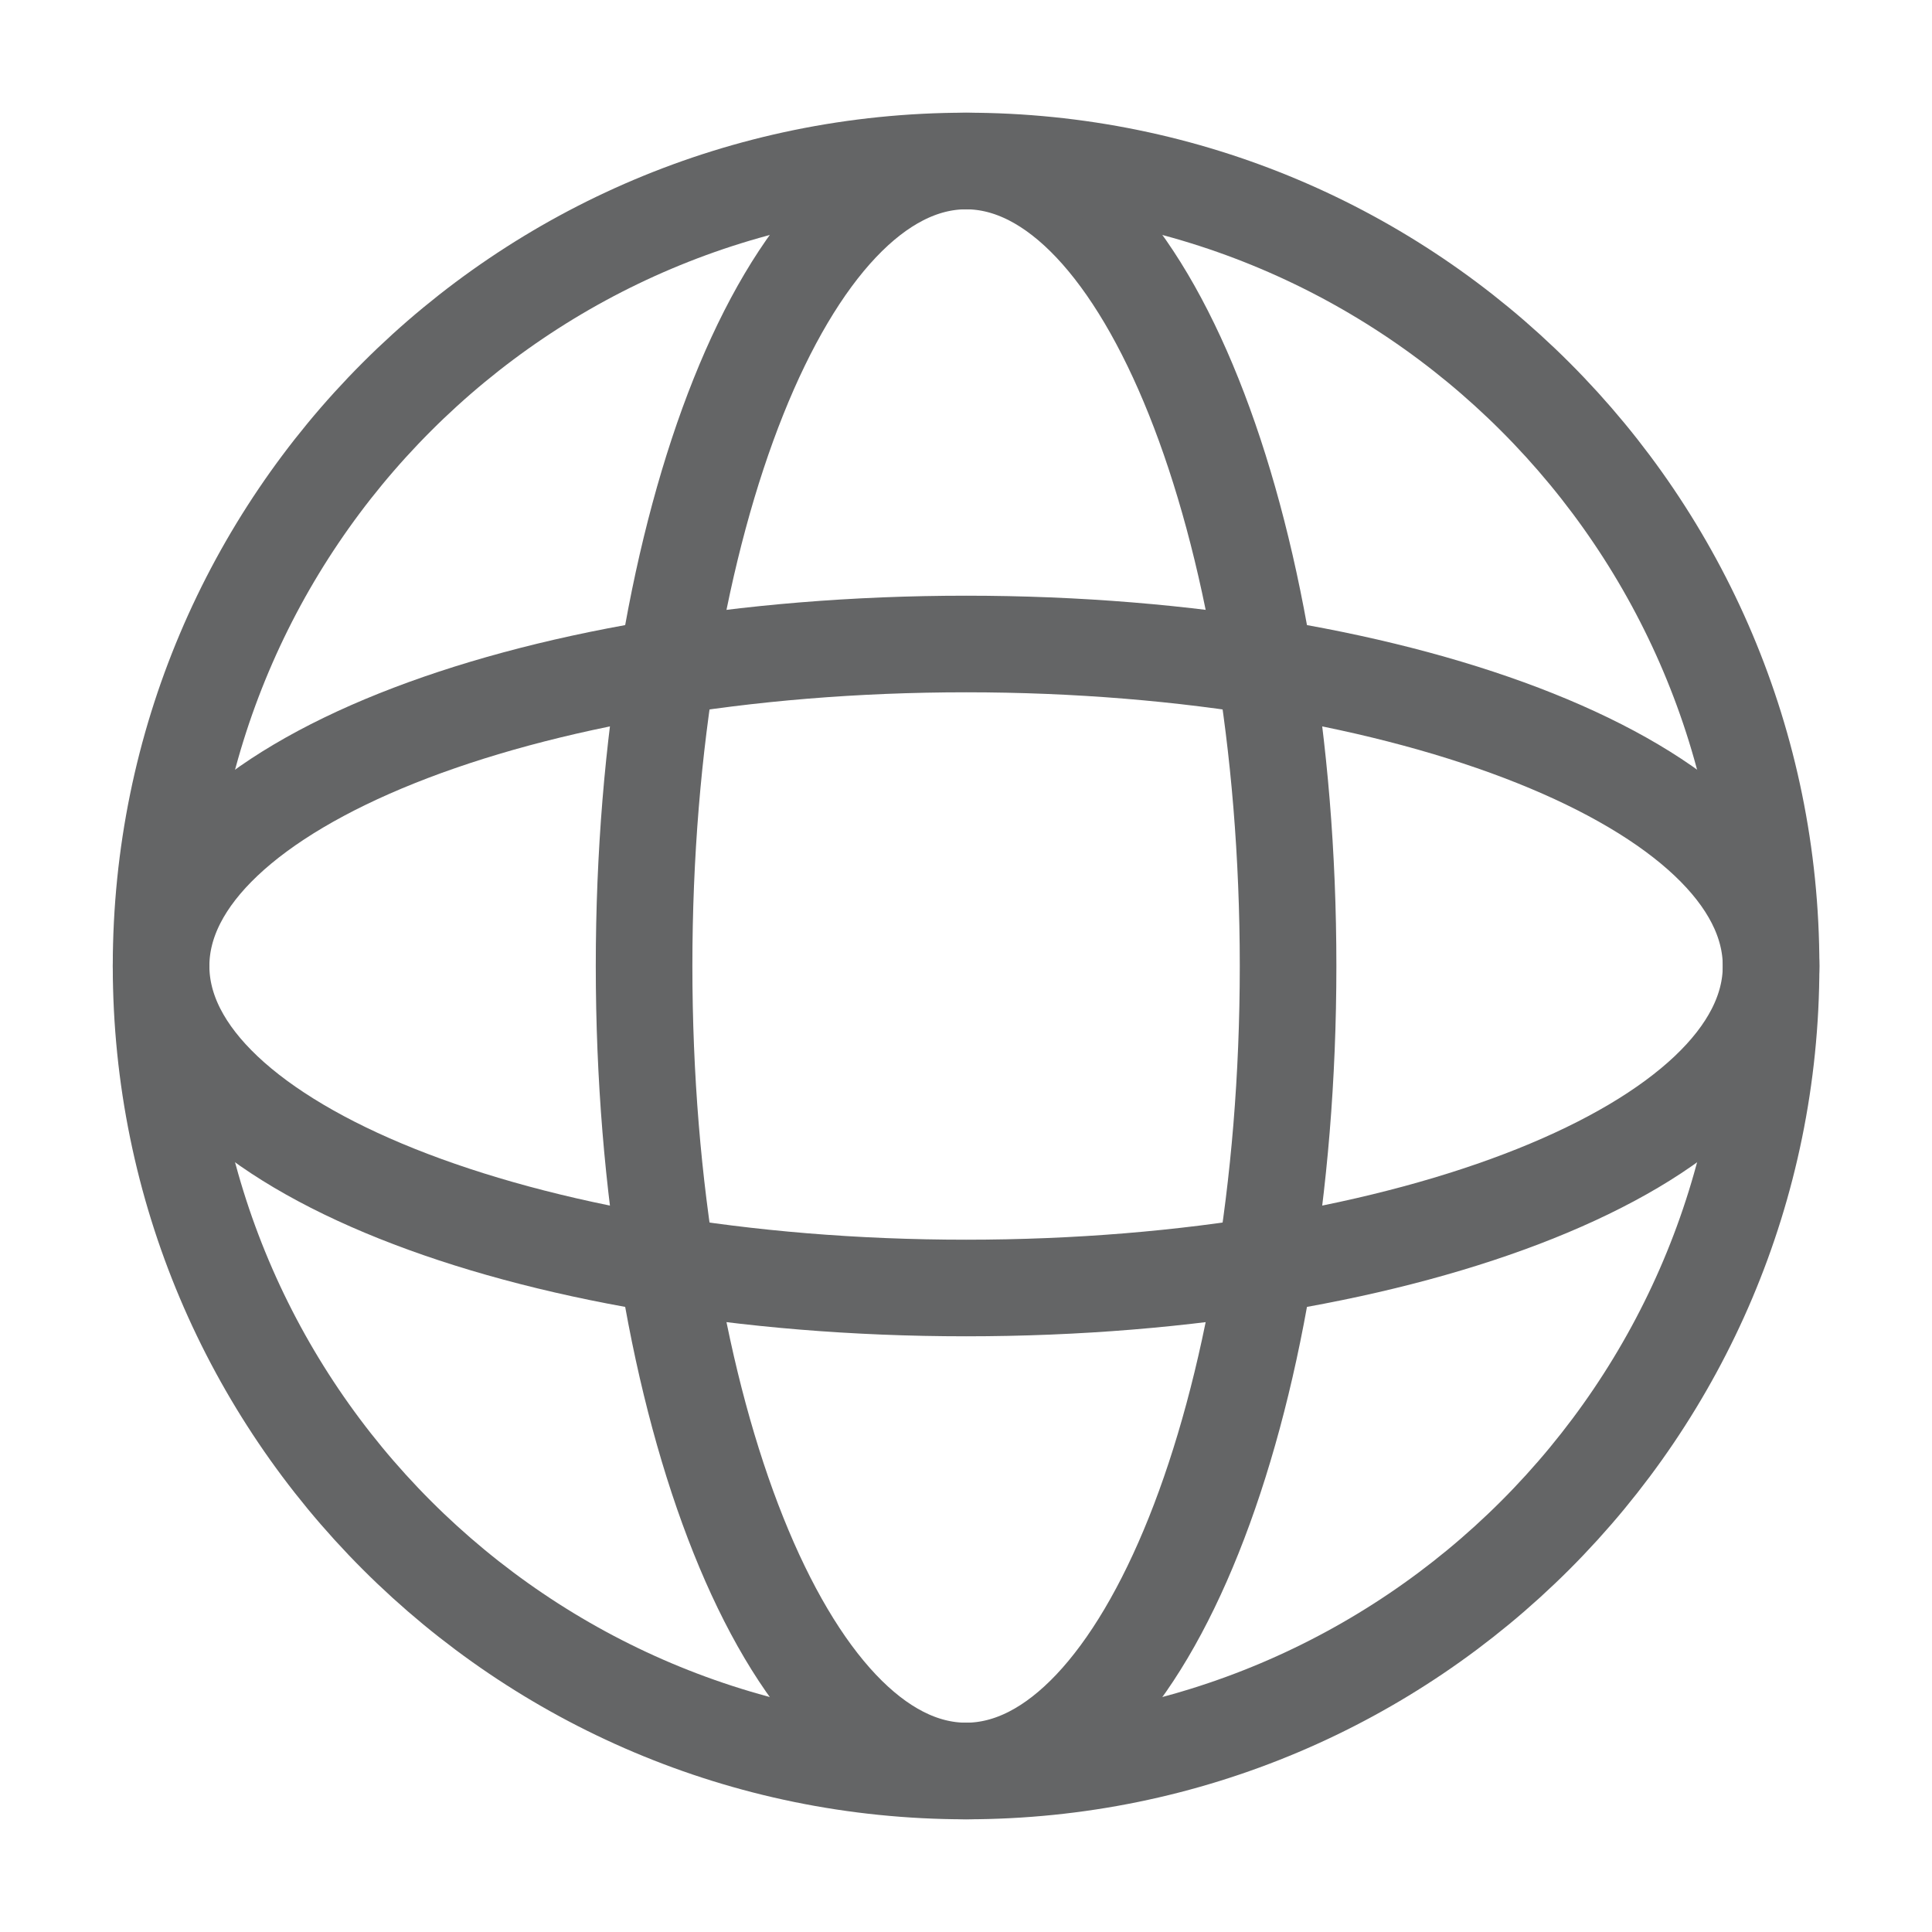
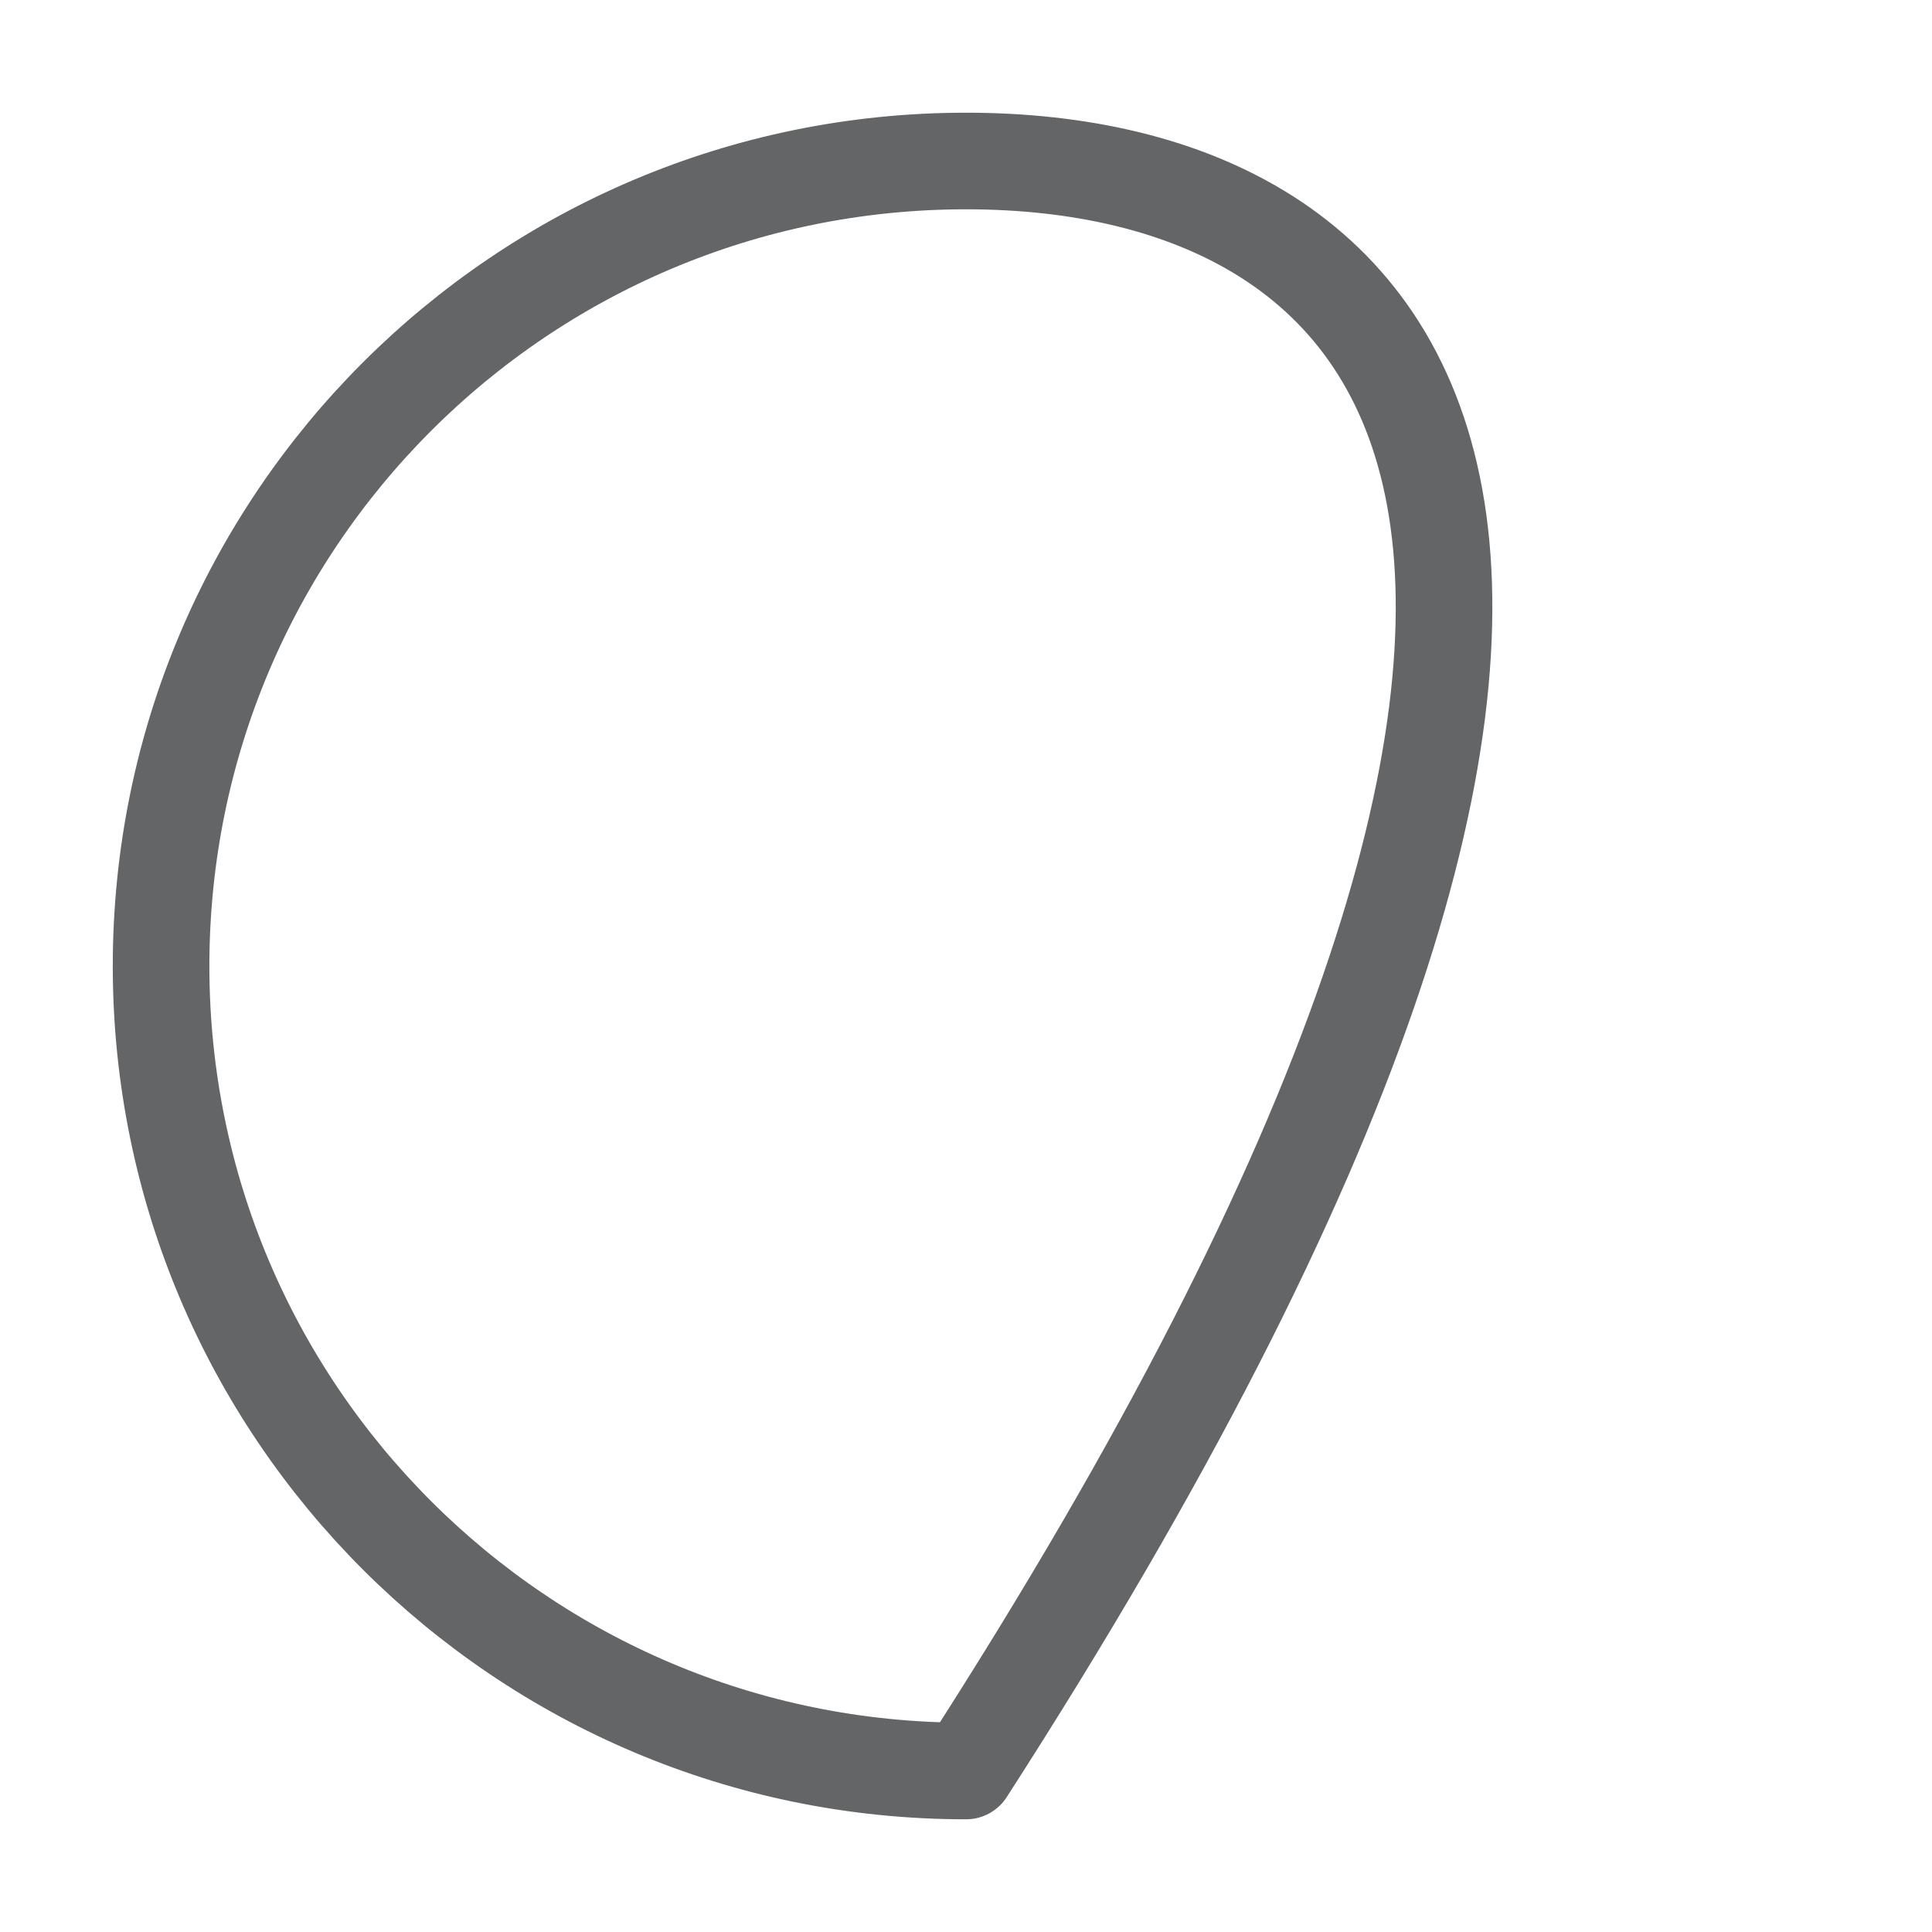
<svg xmlns="http://www.w3.org/2000/svg" width="24" height="24" viewBox="0 0 24 24" fill="none">
-   <path d="M12.001 16C17.524 16 22.001 14.209 22.001 12C22.001 9.791 17.524 8 12.001 8C6.478 8 2.001 9.791 2.001 12C2.001 14.209 6.478 16 12.001 16Z" stroke="#646566" stroke-width="1.2" stroke-linecap="round" stroke-linejoin="round" />
-   <path d="M16.001 12C16.001 17.523 14.21 22 12.001 22C9.792 22 8.001 17.523 8.001 12C8.001 6.477 9.792 2 12.001 2C14.21 2 16.001 6.477 16.001 12Z" stroke="#646566" stroke-width="1.2" stroke-linecap="round" stroke-linejoin="round" />
-   <path d="M12.001 22C17.524 22 22.001 17.523 22.001 12C22.001 6.477 17.524 2 12.001 2C6.478 2 2.001 6.477 2.001 12C2.001 17.523 6.478 22 12.001 22Z" stroke="#646566" stroke-width="1.2" stroke-linejoin="round" />
+   <path d="M12.001 22C22.001 6.477 17.524 2 12.001 2C6.478 2 2.001 6.477 2.001 12C2.001 17.523 6.478 22 12.001 22Z" stroke="#646566" stroke-width="1.2" stroke-linejoin="round" />
</svg>